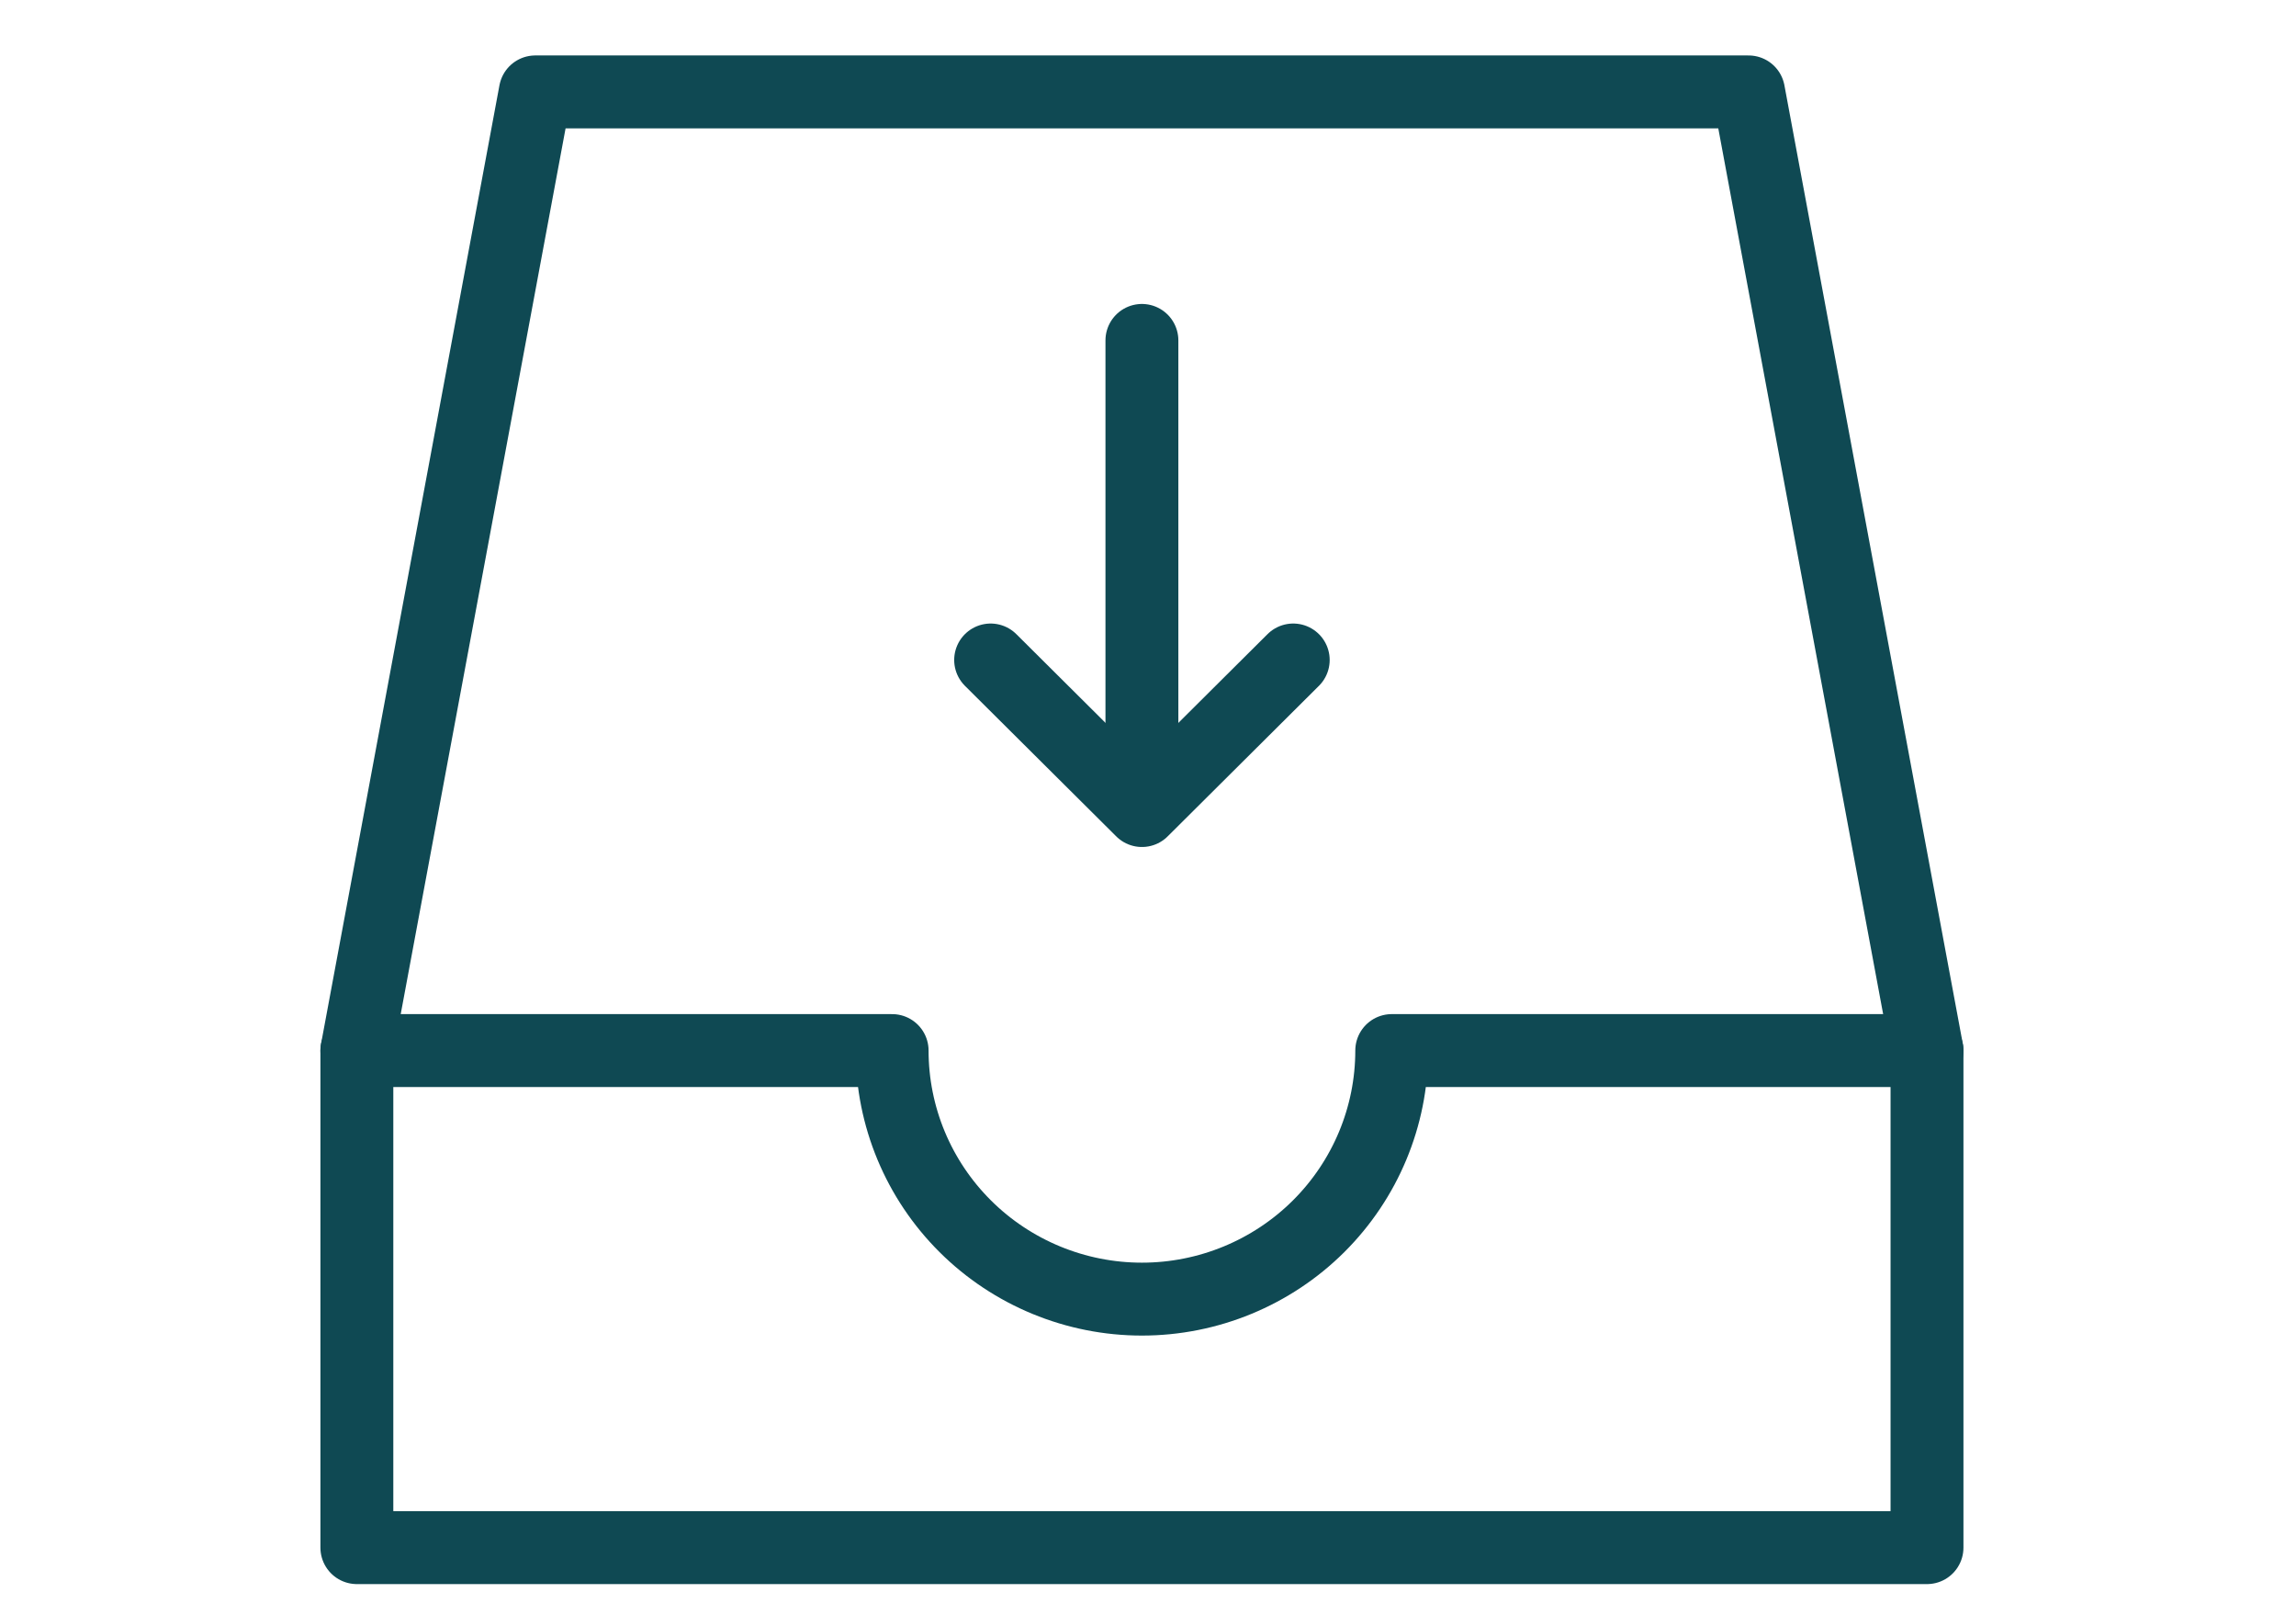
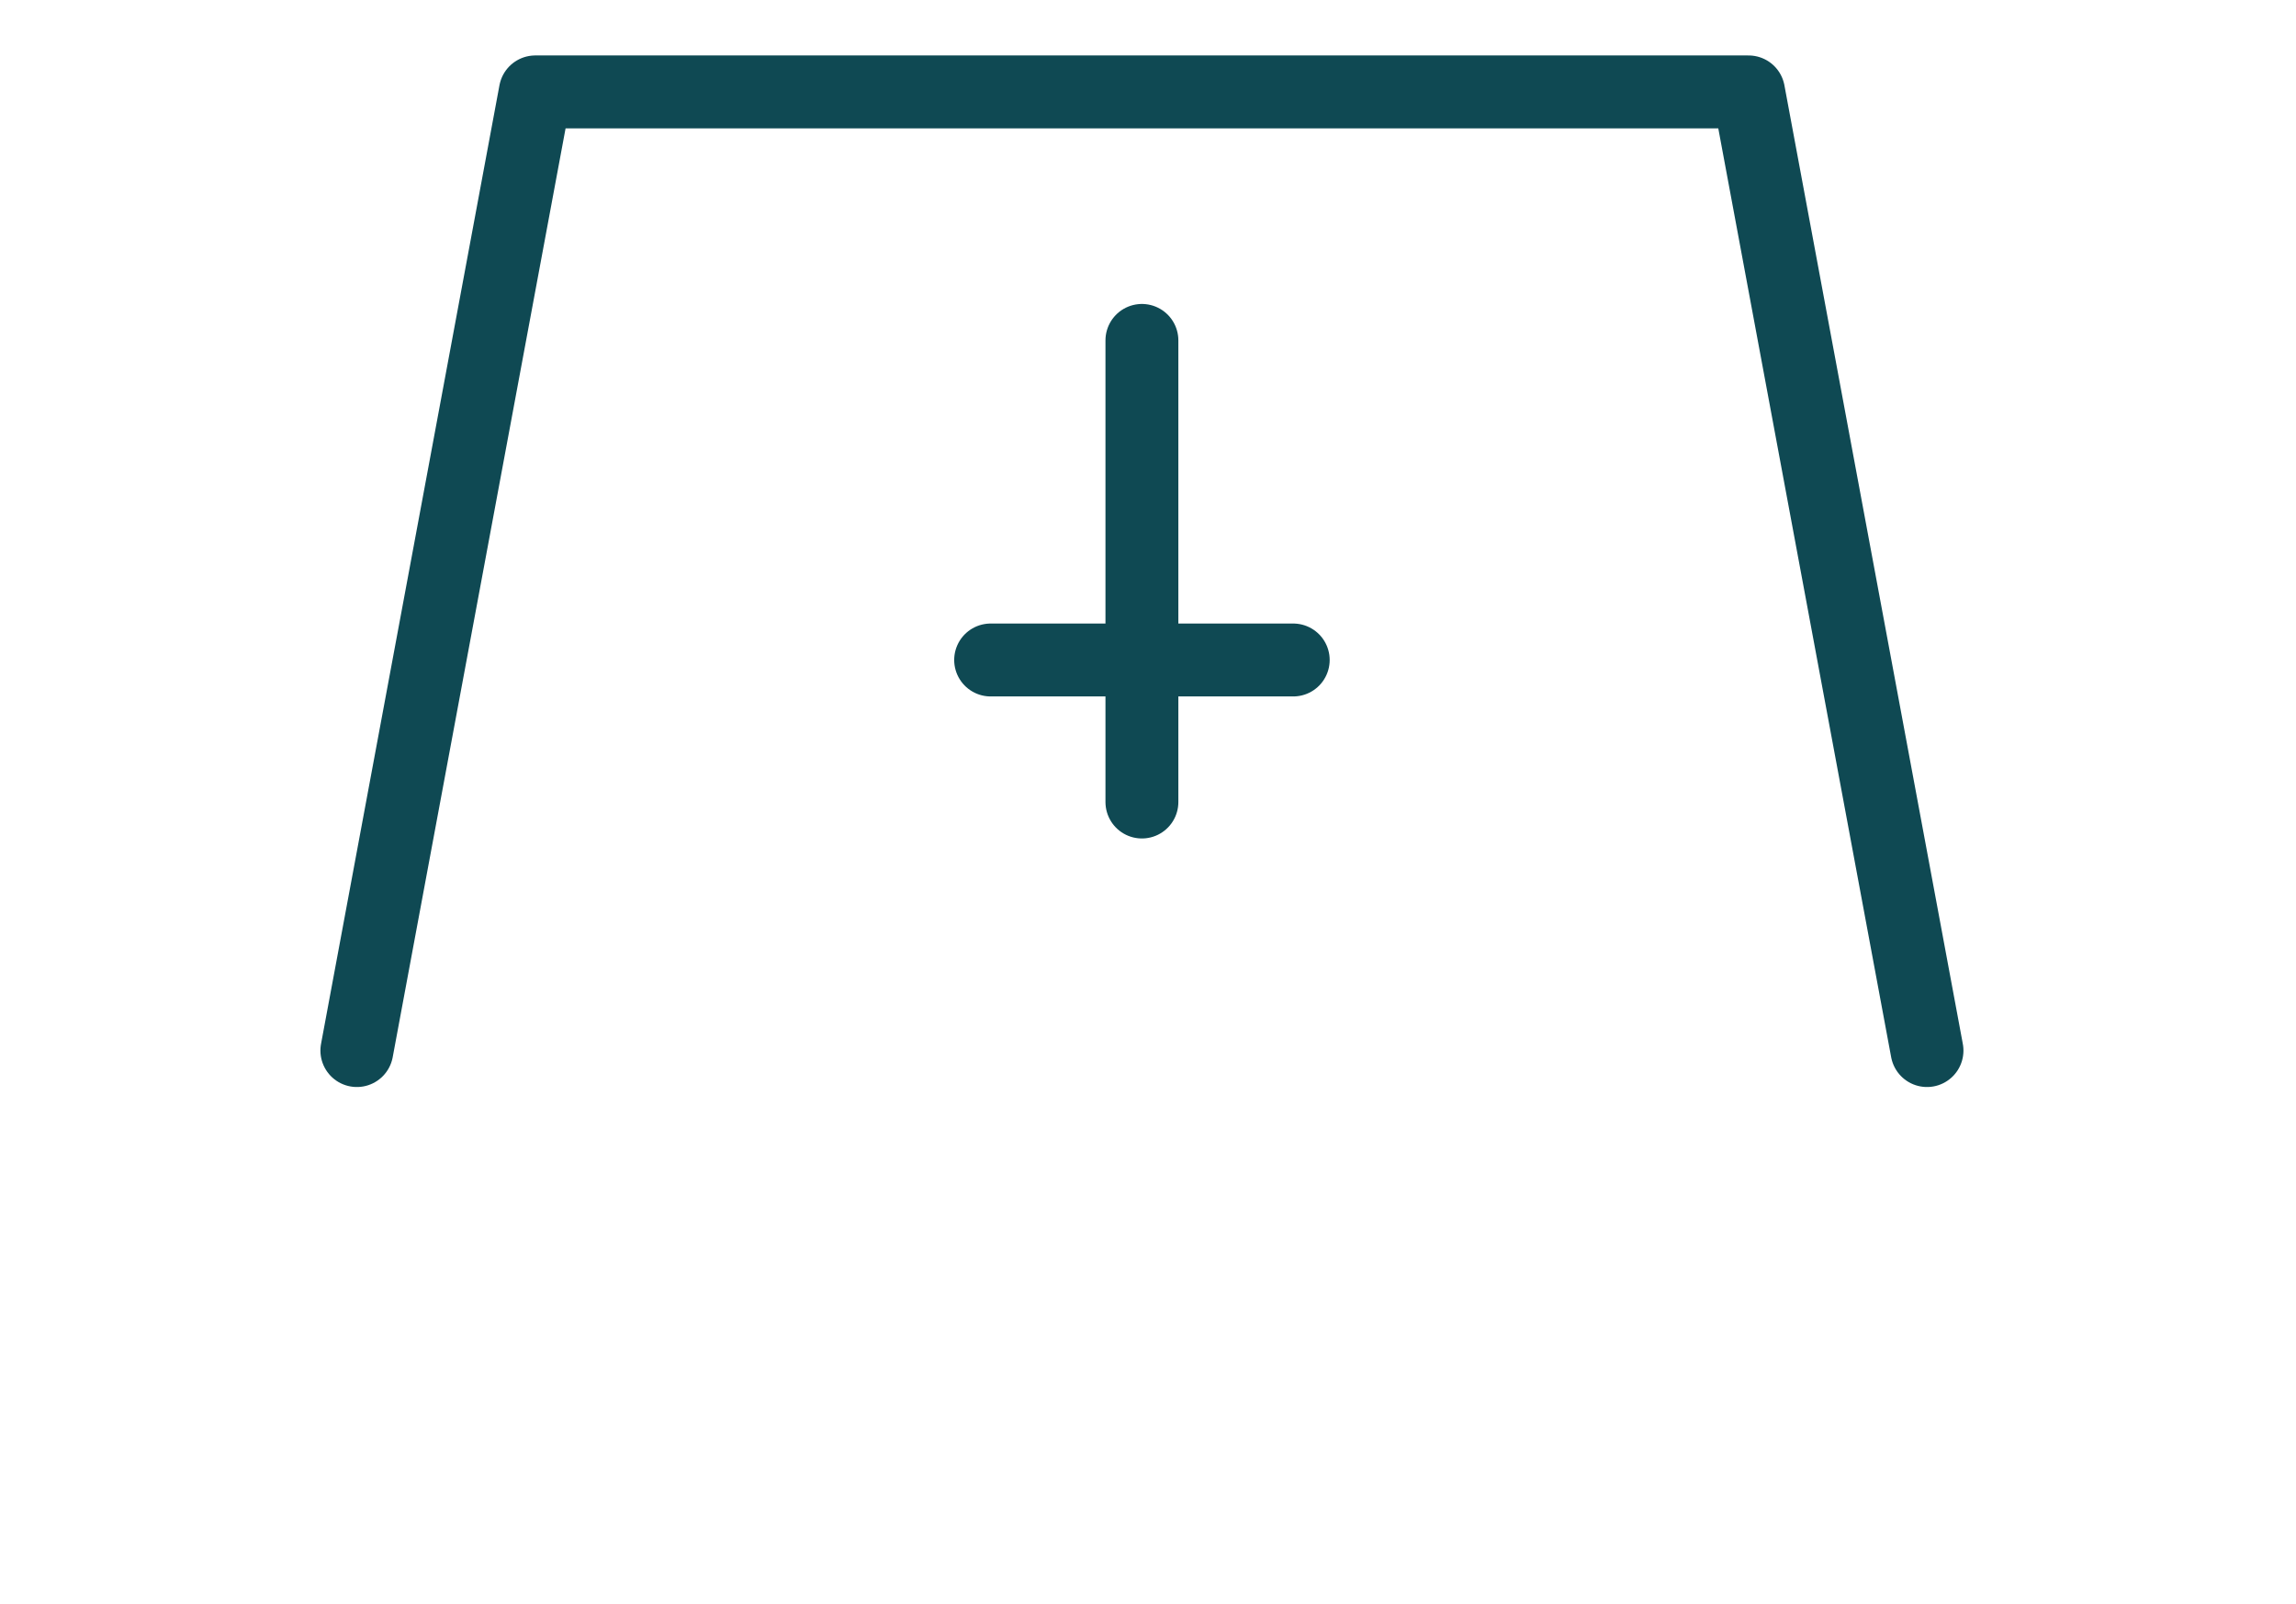
<svg xmlns="http://www.w3.org/2000/svg" width="63" height="44" viewBox="0 0 63 44" fill="none">
  <path d="M52.875 28.818L47.979 2.521H14.688L9.792 28.818" stroke="#0F4953" stroke-width="2" stroke-linecap="round" stroke-linejoin="round" />
-   <path d="M38.188 28.818C38.188 30.626 37.465 32.36 36.18 33.639C34.895 34.917 33.151 35.636 31.333 35.636C29.516 35.636 27.772 34.917 26.487 33.639C25.201 32.36 24.479 30.626 24.479 28.818H9.792V42.453H52.875V28.818H38.188Z" stroke="#0F4953" stroke-width="2" stroke-linecap="round" stroke-linejoin="round" />
-   <path d="M27.182 18.104L31.334 22.234L35.485 18.104" stroke="#0F4953" stroke-width="2" stroke-linecap="round" stroke-linejoin="round" />
+   <path d="M27.182 18.104L35.485 18.104" stroke="#0F4953" stroke-width="2" stroke-linecap="round" stroke-linejoin="round" />
  <path d="M31.333 22V9.338" stroke="#0F4953" stroke-width="2" stroke-linecap="round" stroke-linejoin="round" />
</svg>